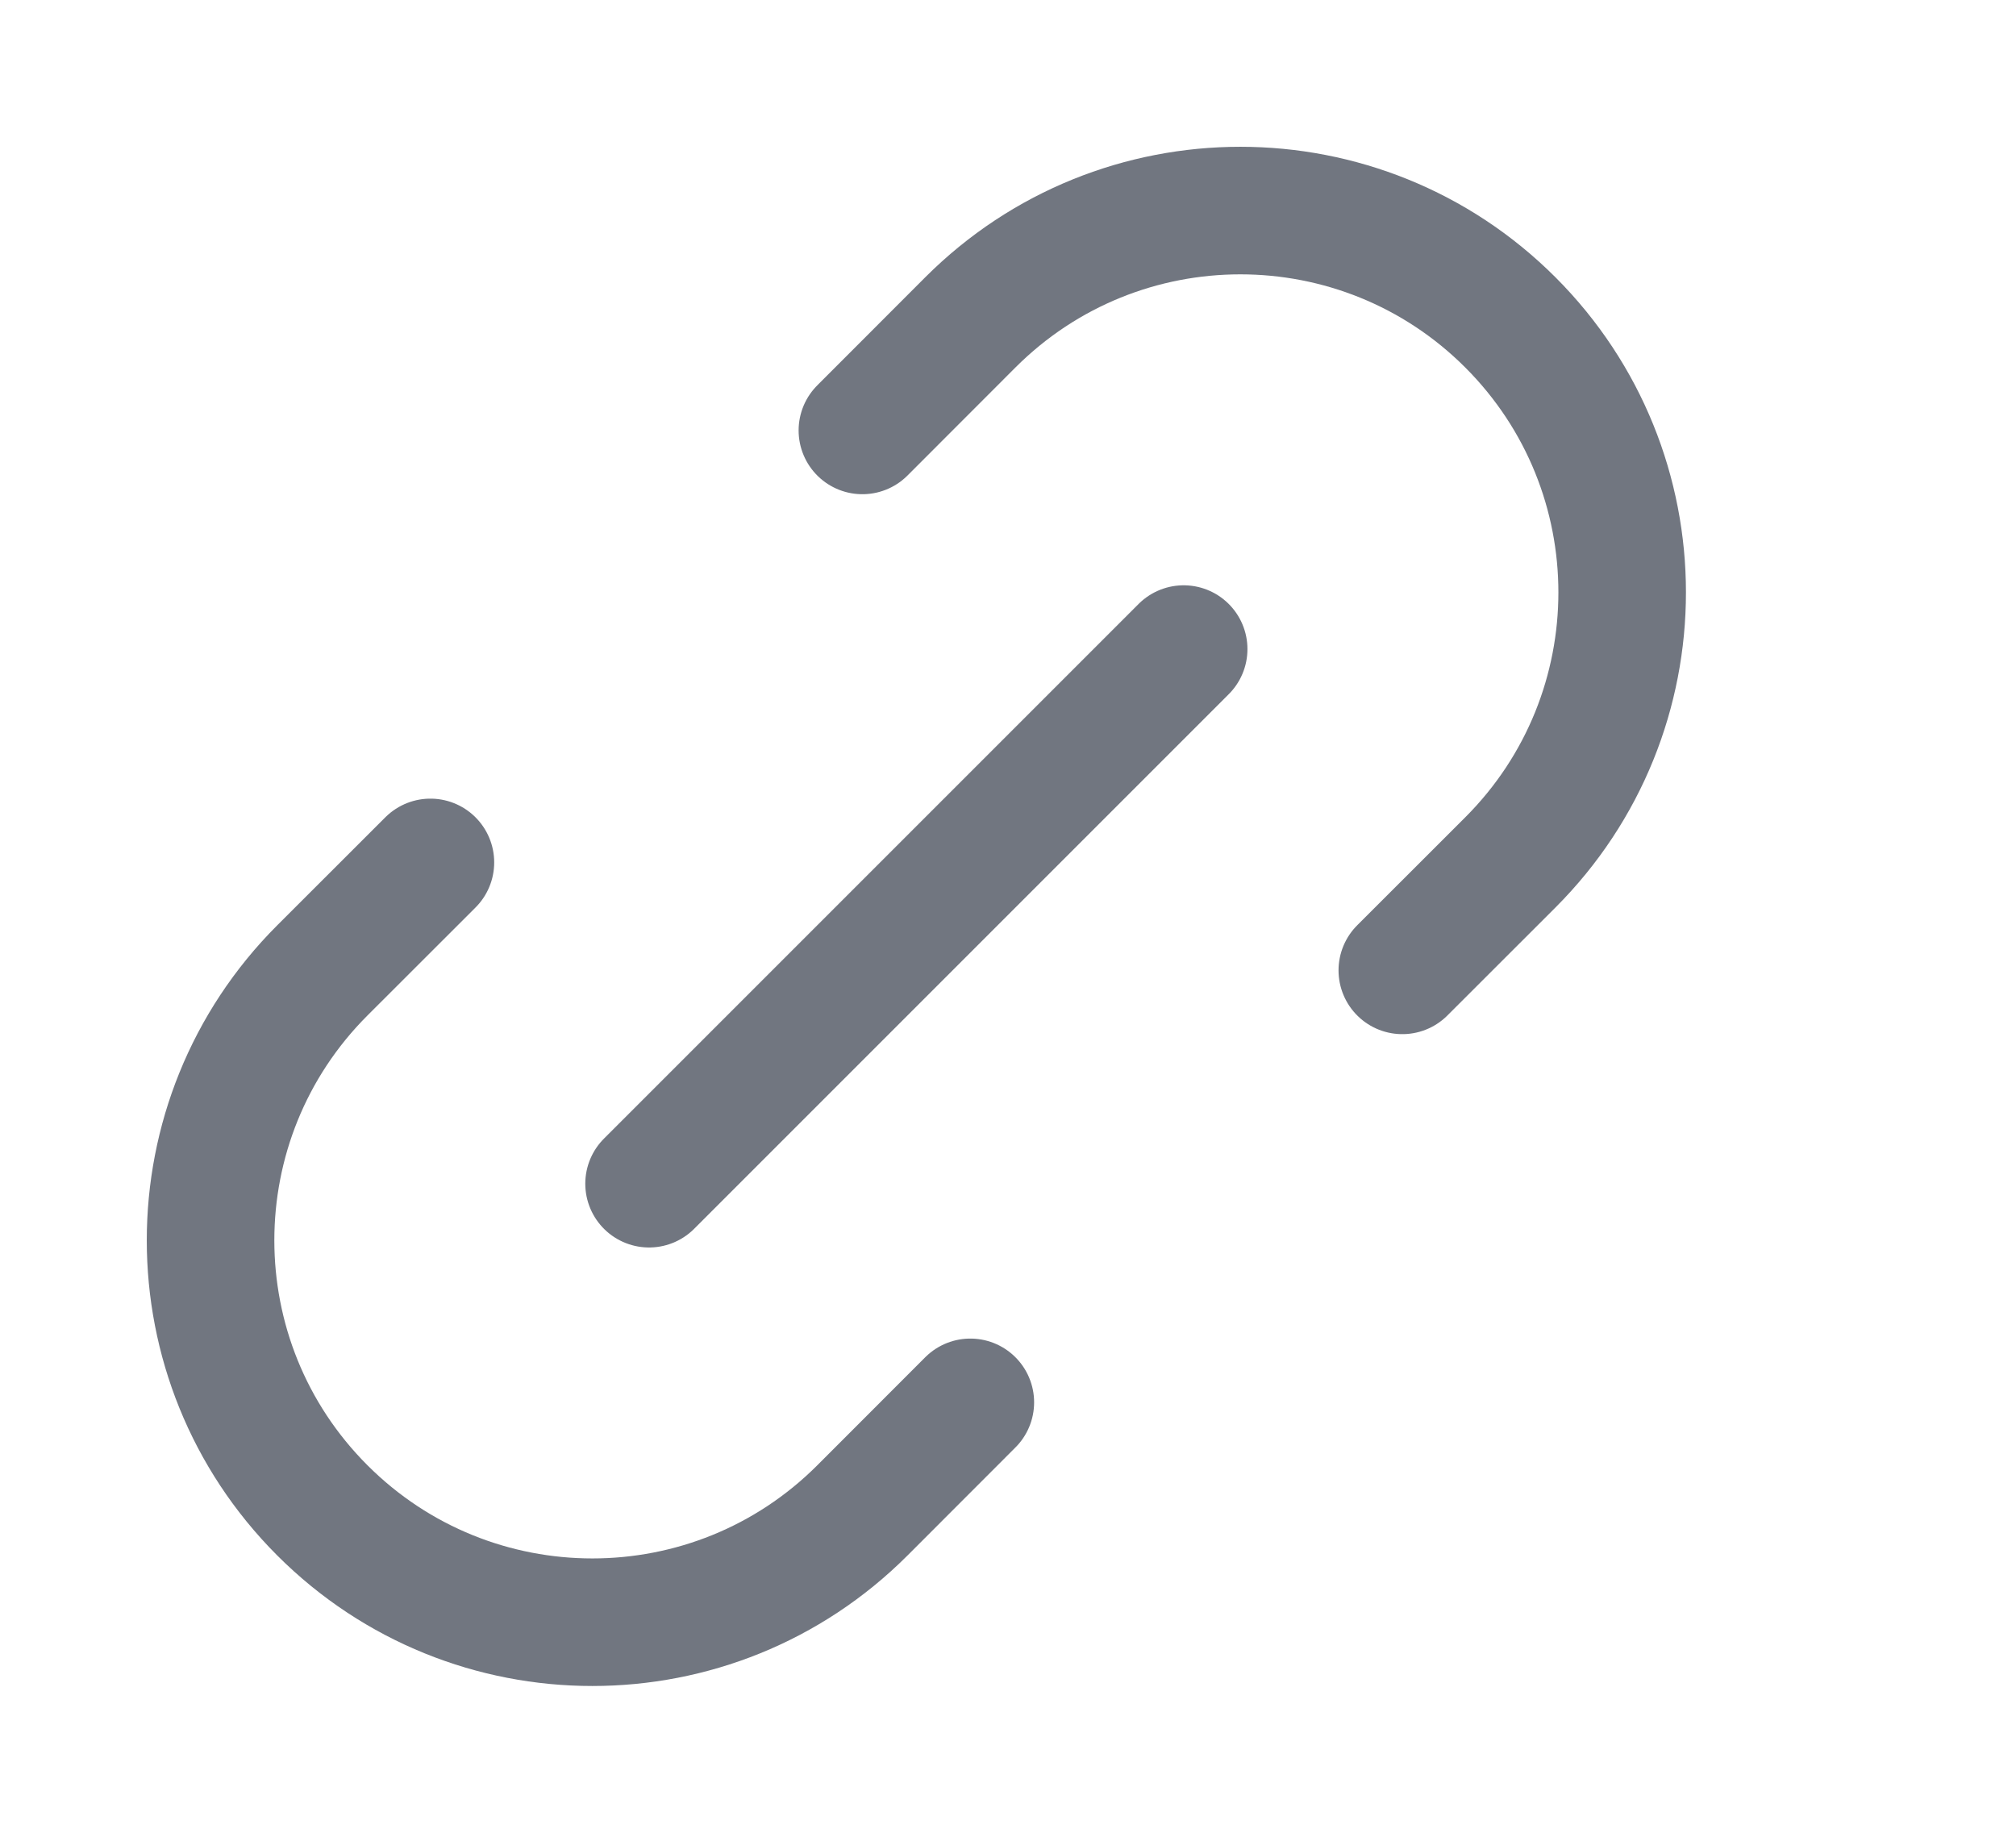
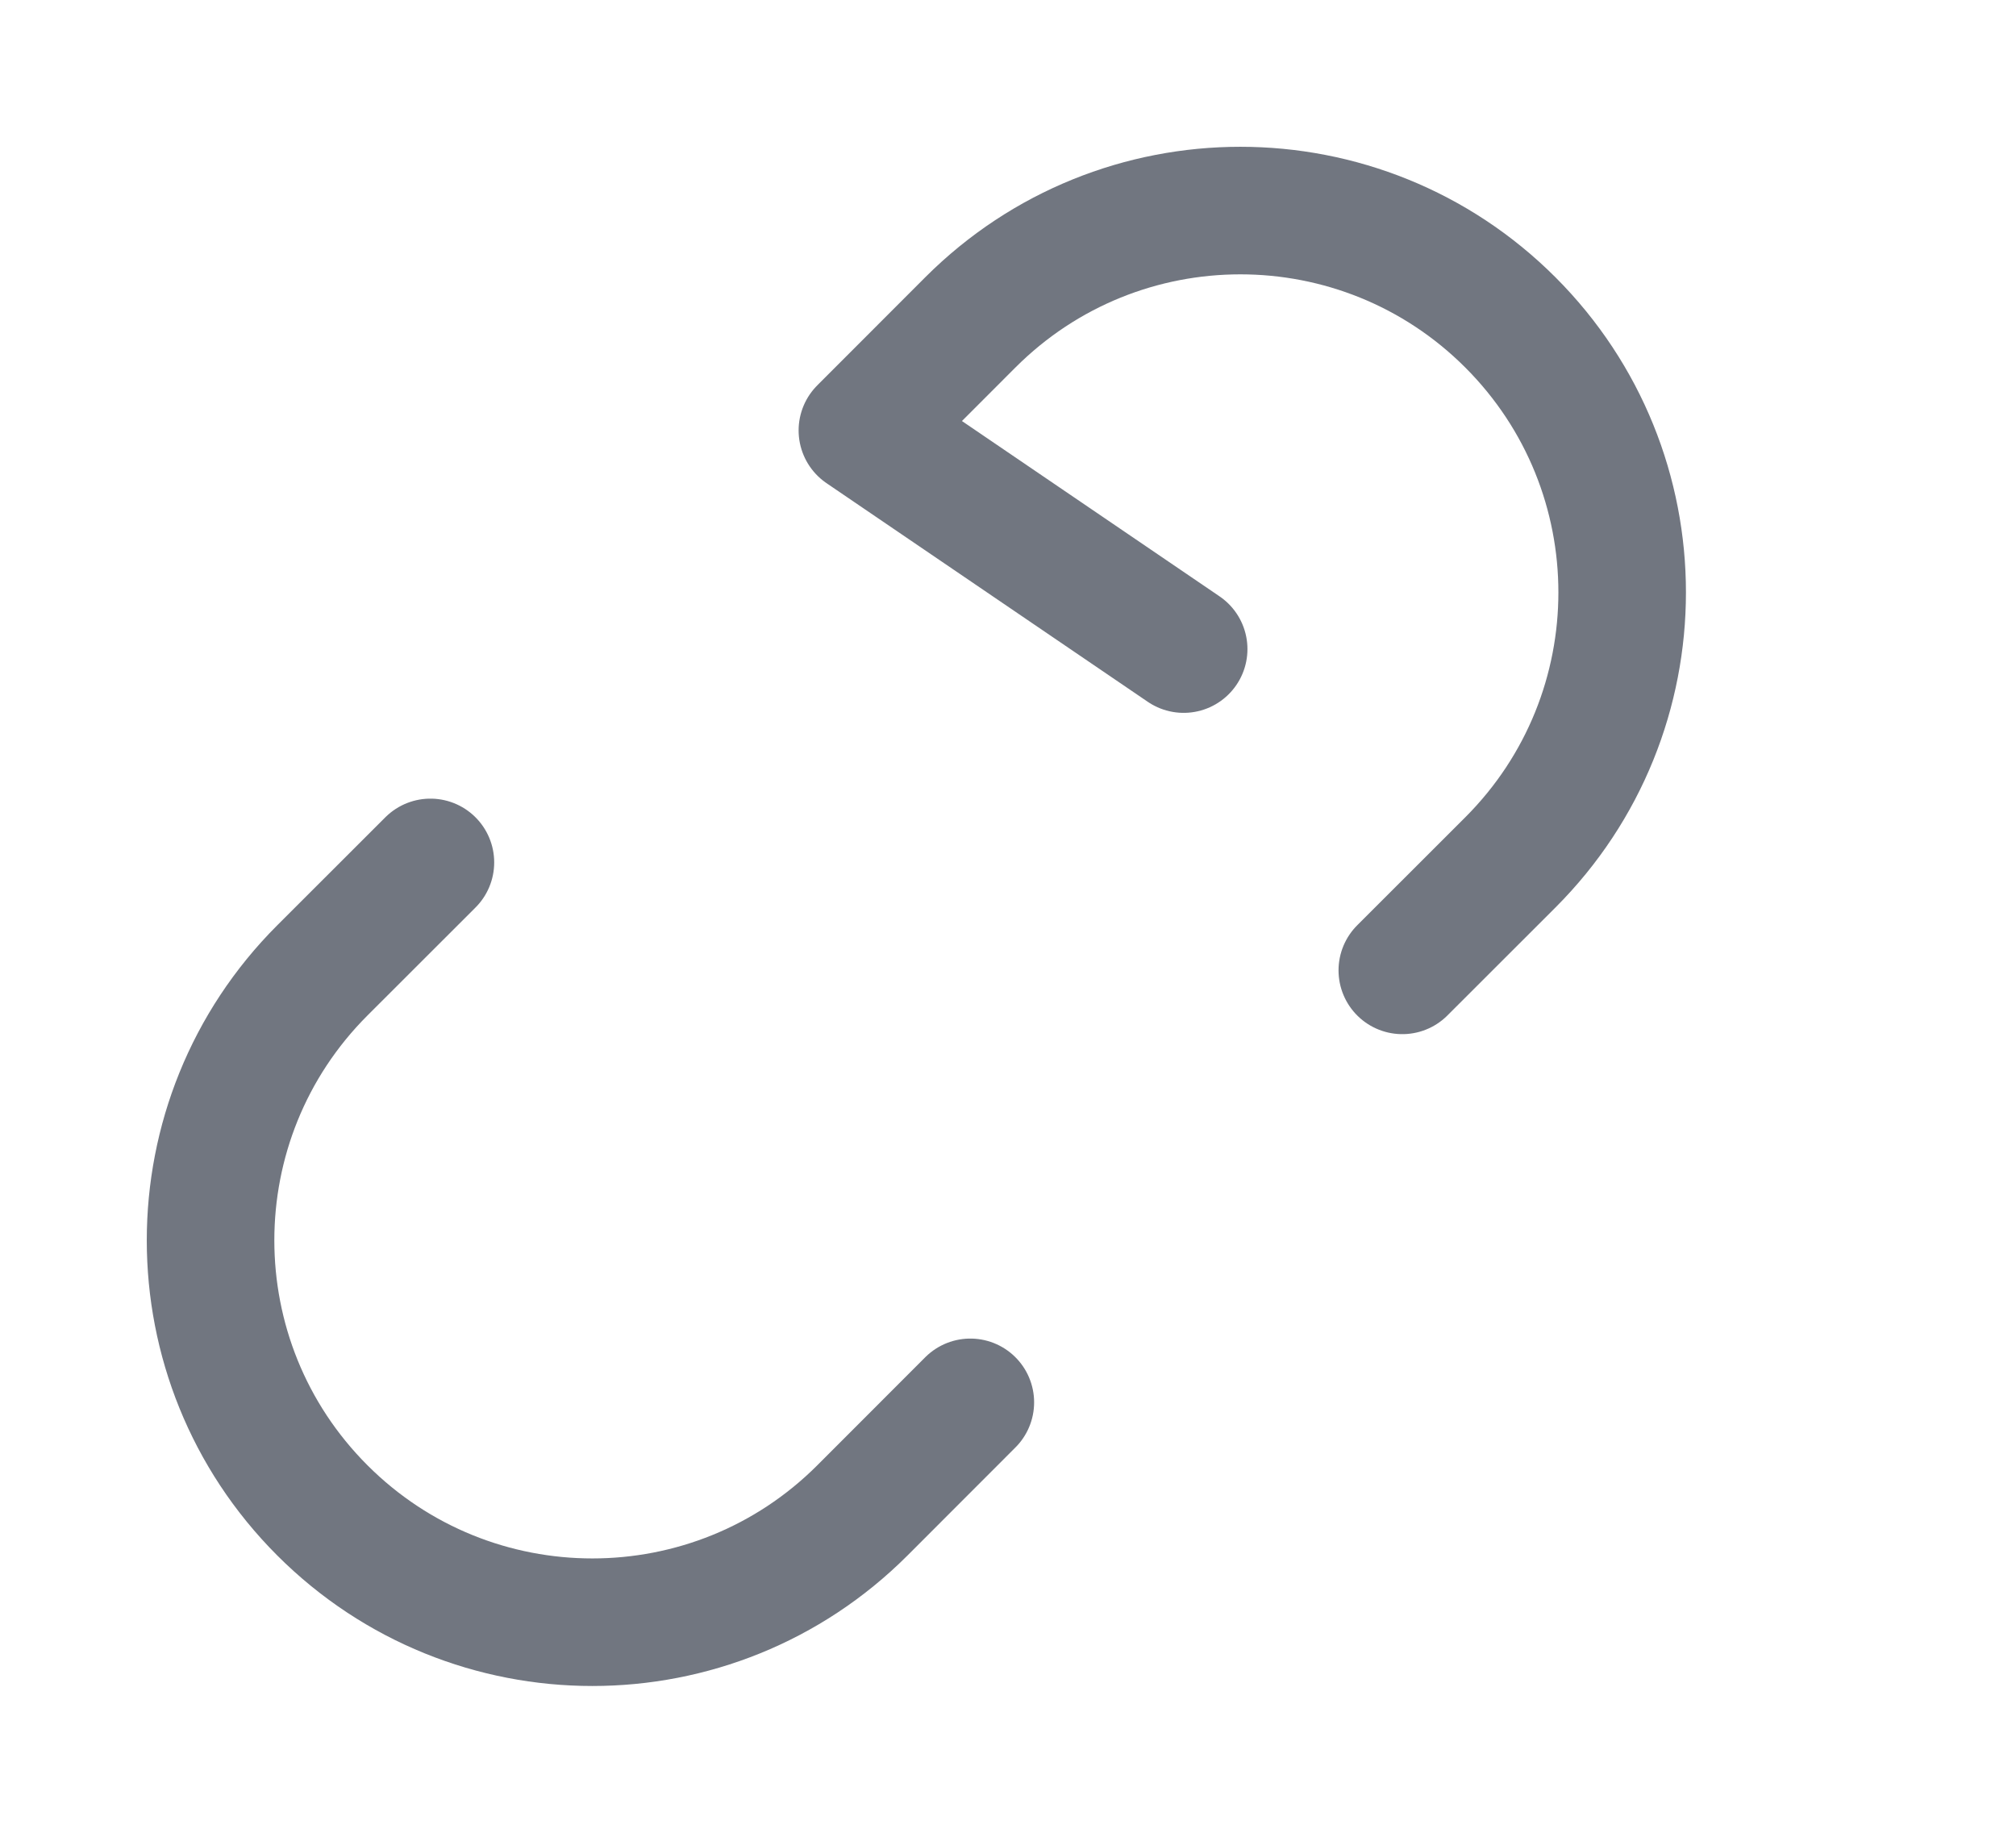
<svg xmlns="http://www.w3.org/2000/svg" width="22" height="20" viewBox="0 0 22 20" fill="none">
-   <path d="M10.589 15.303L9.411 16.482C7.784 18.109 5.145 18.109 3.518 16.482C1.891 14.855 1.891 12.216 3.518 10.589L4.697 9.411M15.303 10.589L16.482 9.411C18.109 7.784 18.109 5.145 16.482 3.518C14.855 1.891 12.216 1.891 10.589 3.518L9.411 4.697M7.083 12.917L12.917 7.083" stroke="#717680" stroke-width="1.392" stroke-linecap="round" stroke-linejoin="round" />
+   <path d="M10.589 15.303L9.411 16.482C7.784 18.109 5.145 18.109 3.518 16.482C1.891 14.855 1.891 12.216 3.518 10.589L4.697 9.411M15.303 10.589L16.482 9.411C18.109 7.784 18.109 5.145 16.482 3.518C14.855 1.891 12.216 1.891 10.589 3.518L9.411 4.697L12.917 7.083" stroke="#717680" stroke-width="1.392" stroke-linecap="round" stroke-linejoin="round" />
</svg>